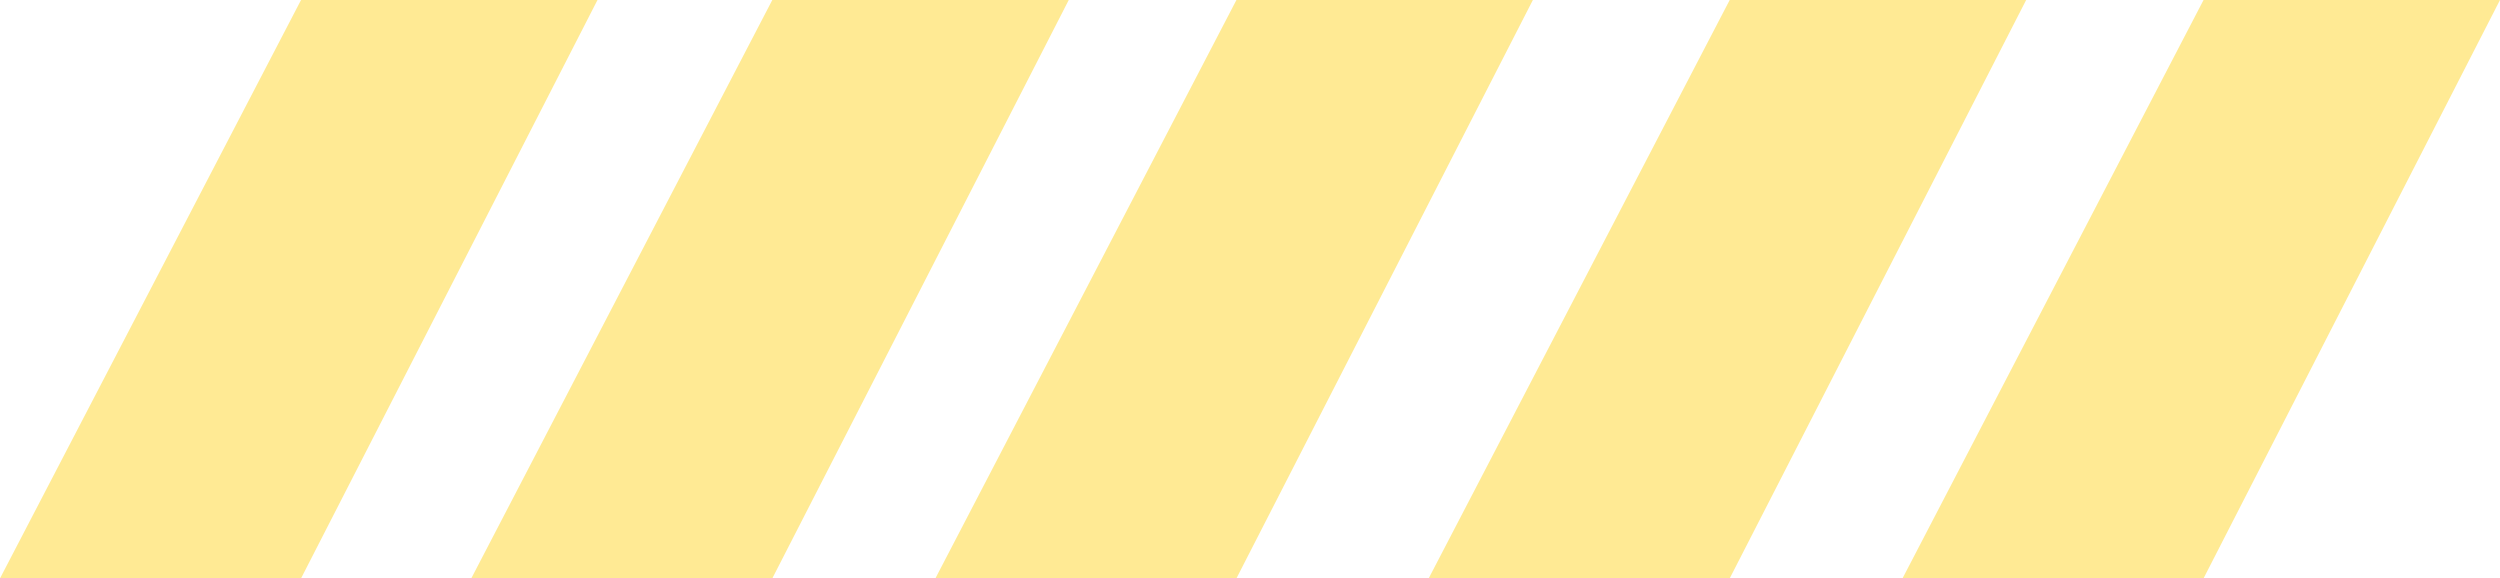
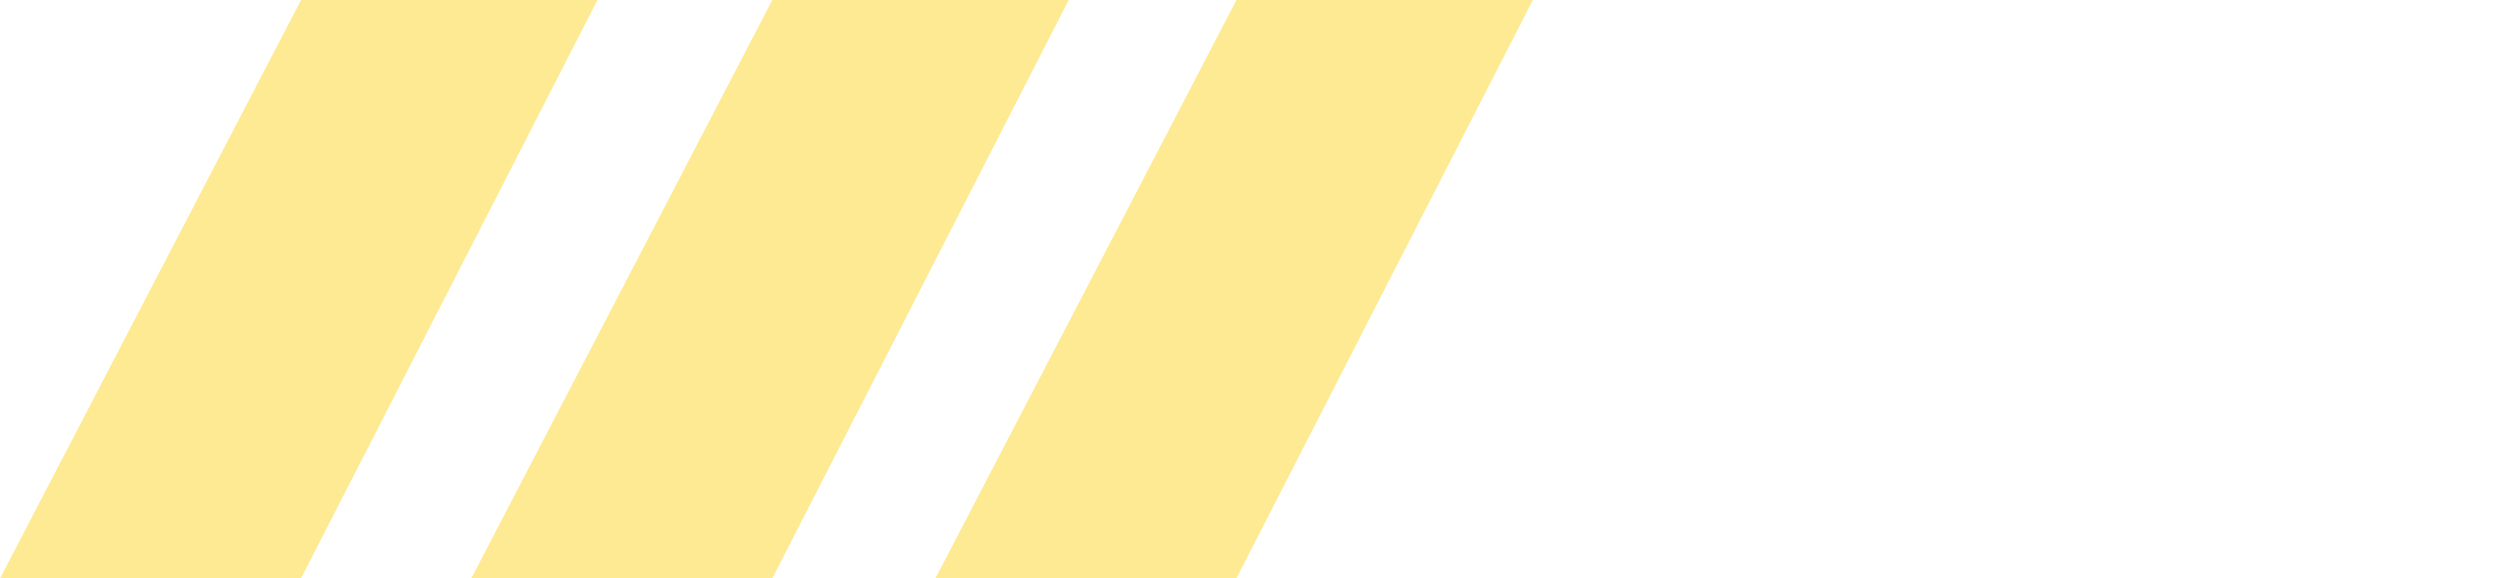
<svg xmlns="http://www.w3.org/2000/svg" id="コンポーネント_2_4" data-name="コンポーネント 2 – 4" width="350.121" height="81" viewBox="0 0 350.121 81">
  <path id="パス_9" data-name="パス 9" d="M19.183,0H60.7L19.183,81h-42.16Z" transform="translate(22.977)" fill="rgba(255,205,1,0.42)" />
  <path id="パス_10" data-name="パス 10" d="M19.183,0H60.7L19.183,81h-42.16Z" transform="translate(88.977)" fill="rgba(255,205,1,0.42)" />
  <path id="パス_11" data-name="パス 11" d="M19.183,0H60.7L19.183,81h-42.16Z" transform="translate(153.977)" fill="rgba(255,205,1,0.42)" />
-   <path id="パス_12" data-name="パス 12" d="M19.183,0H60.7L19.183,81h-42.16Z" transform="translate(223.06)" fill="rgba(255,205,1,0.42)" />
-   <path id="パス_13" data-name="パス 13" d="M19.183,0H60.7L19.183,81h-42.16Z" transform="translate(289.42)" fill="rgba(255,205,1,0.42)" />
</svg>